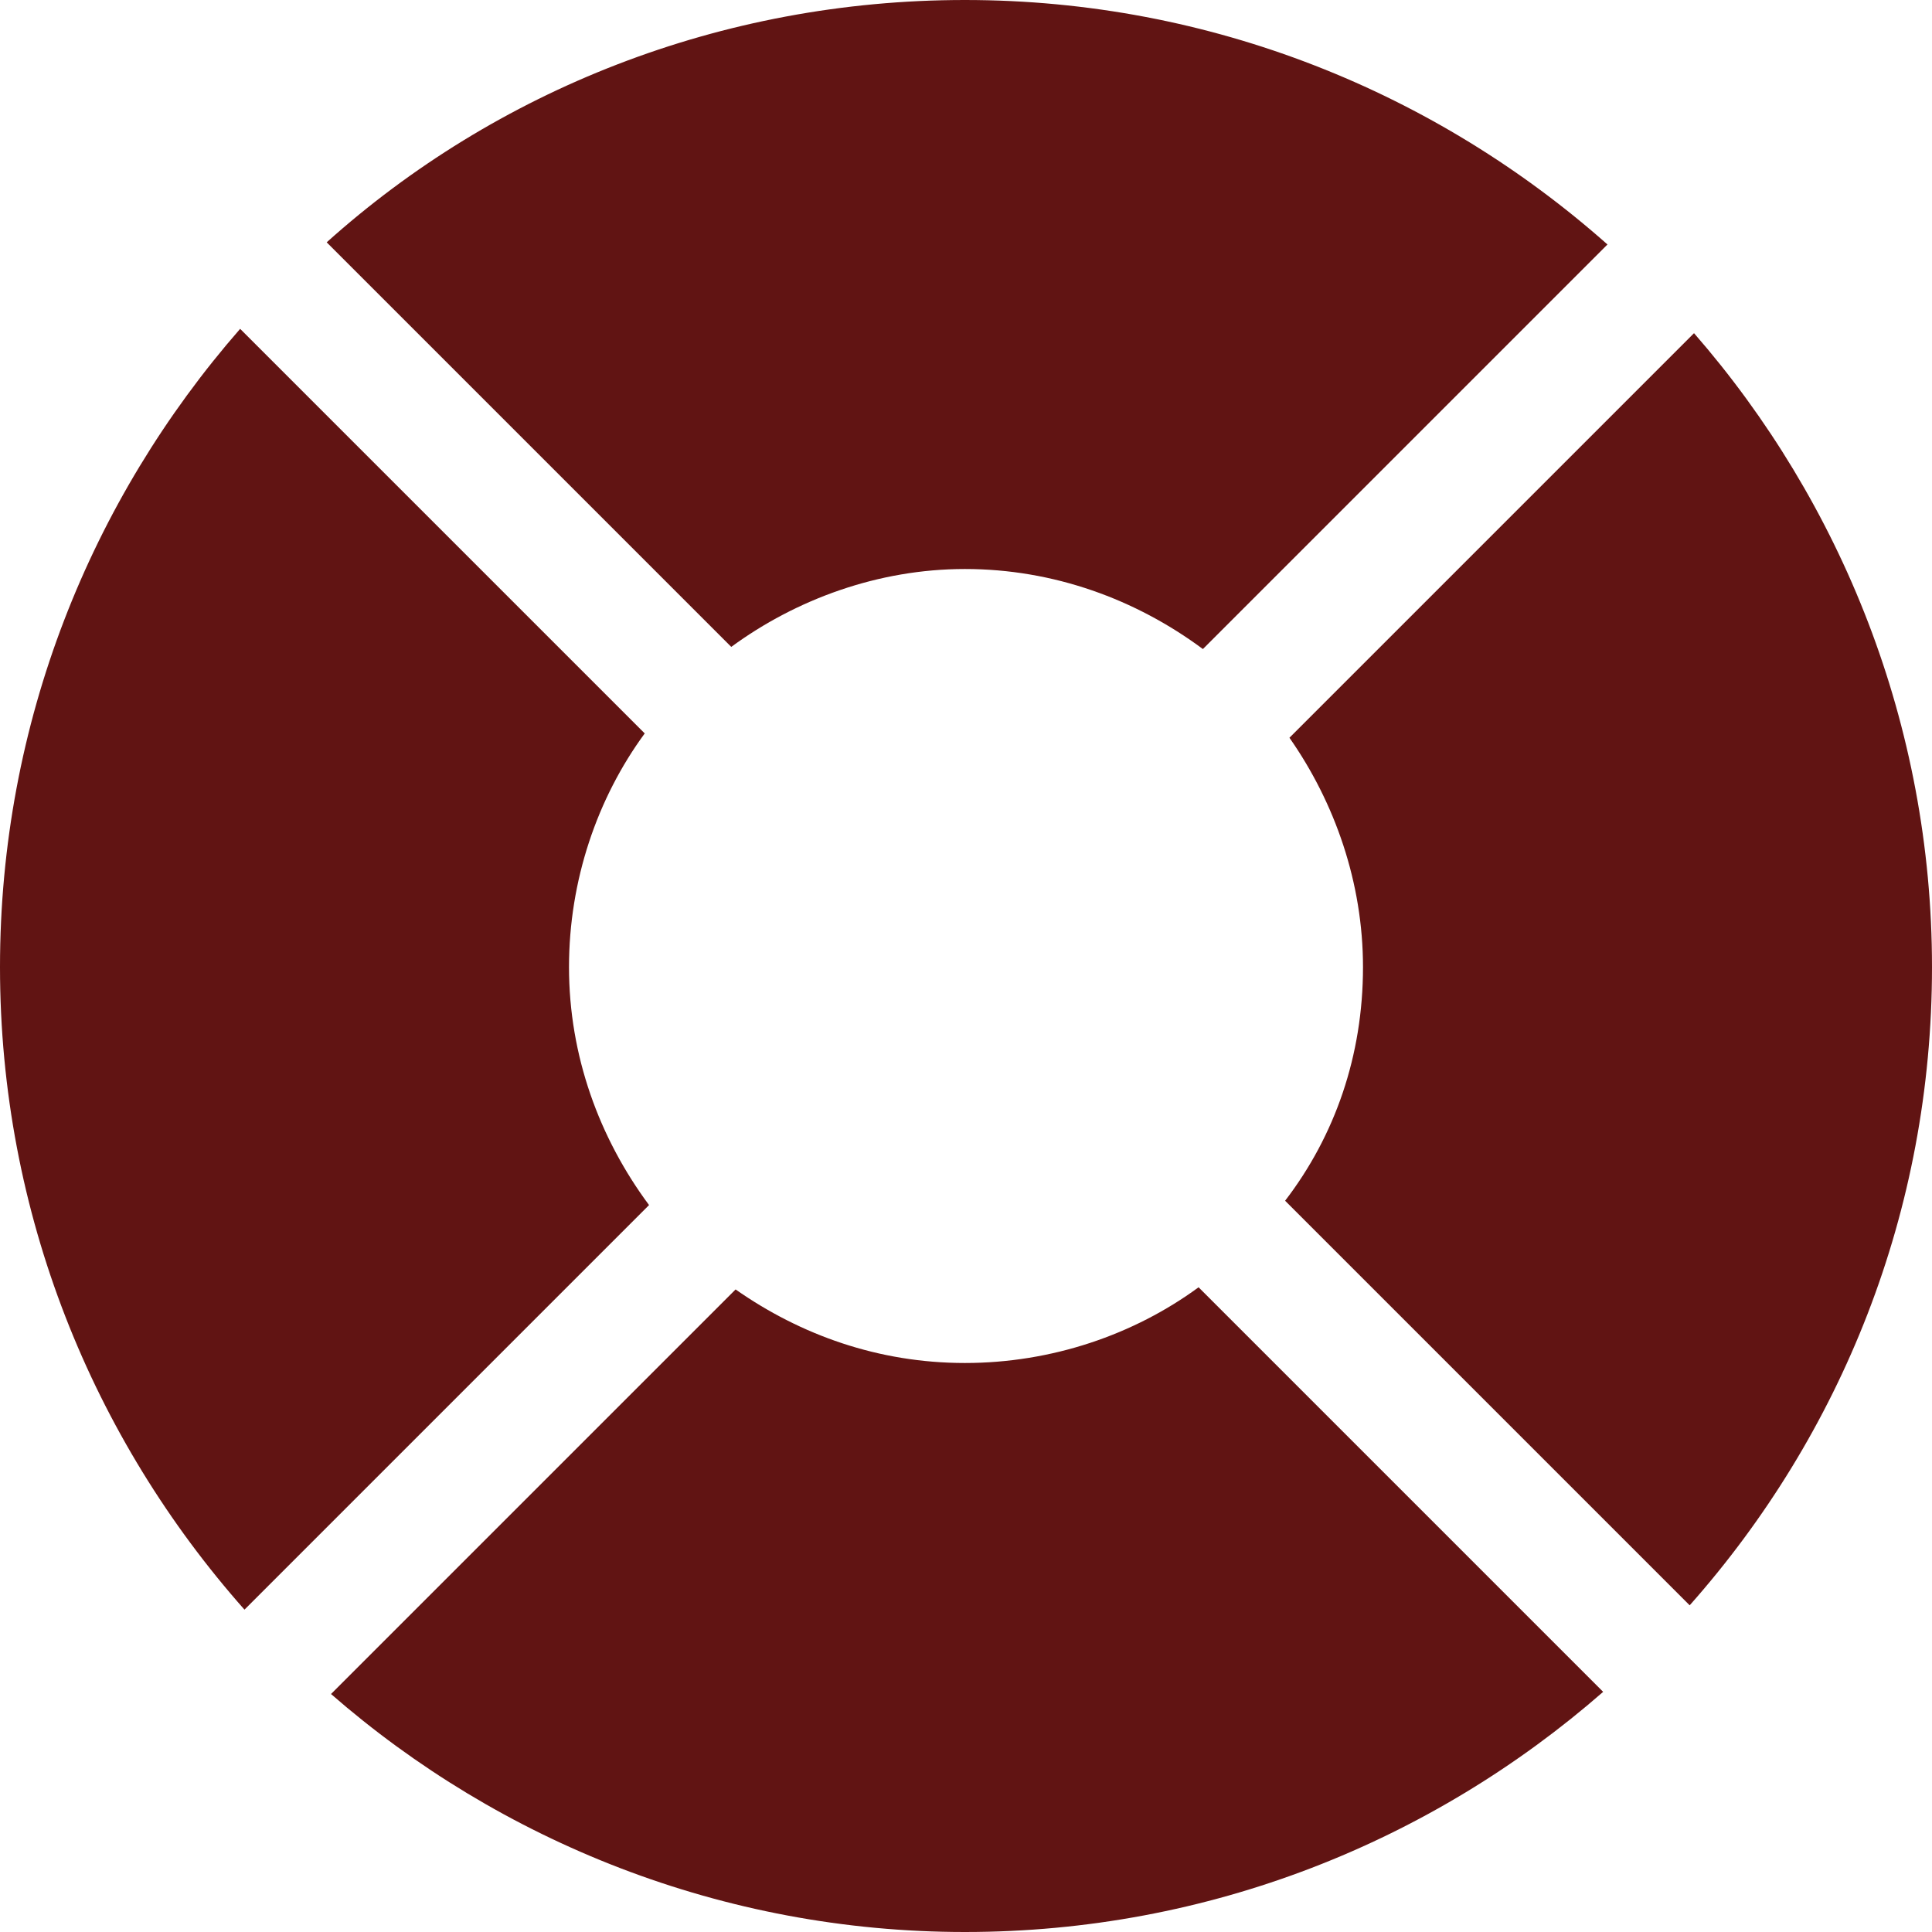
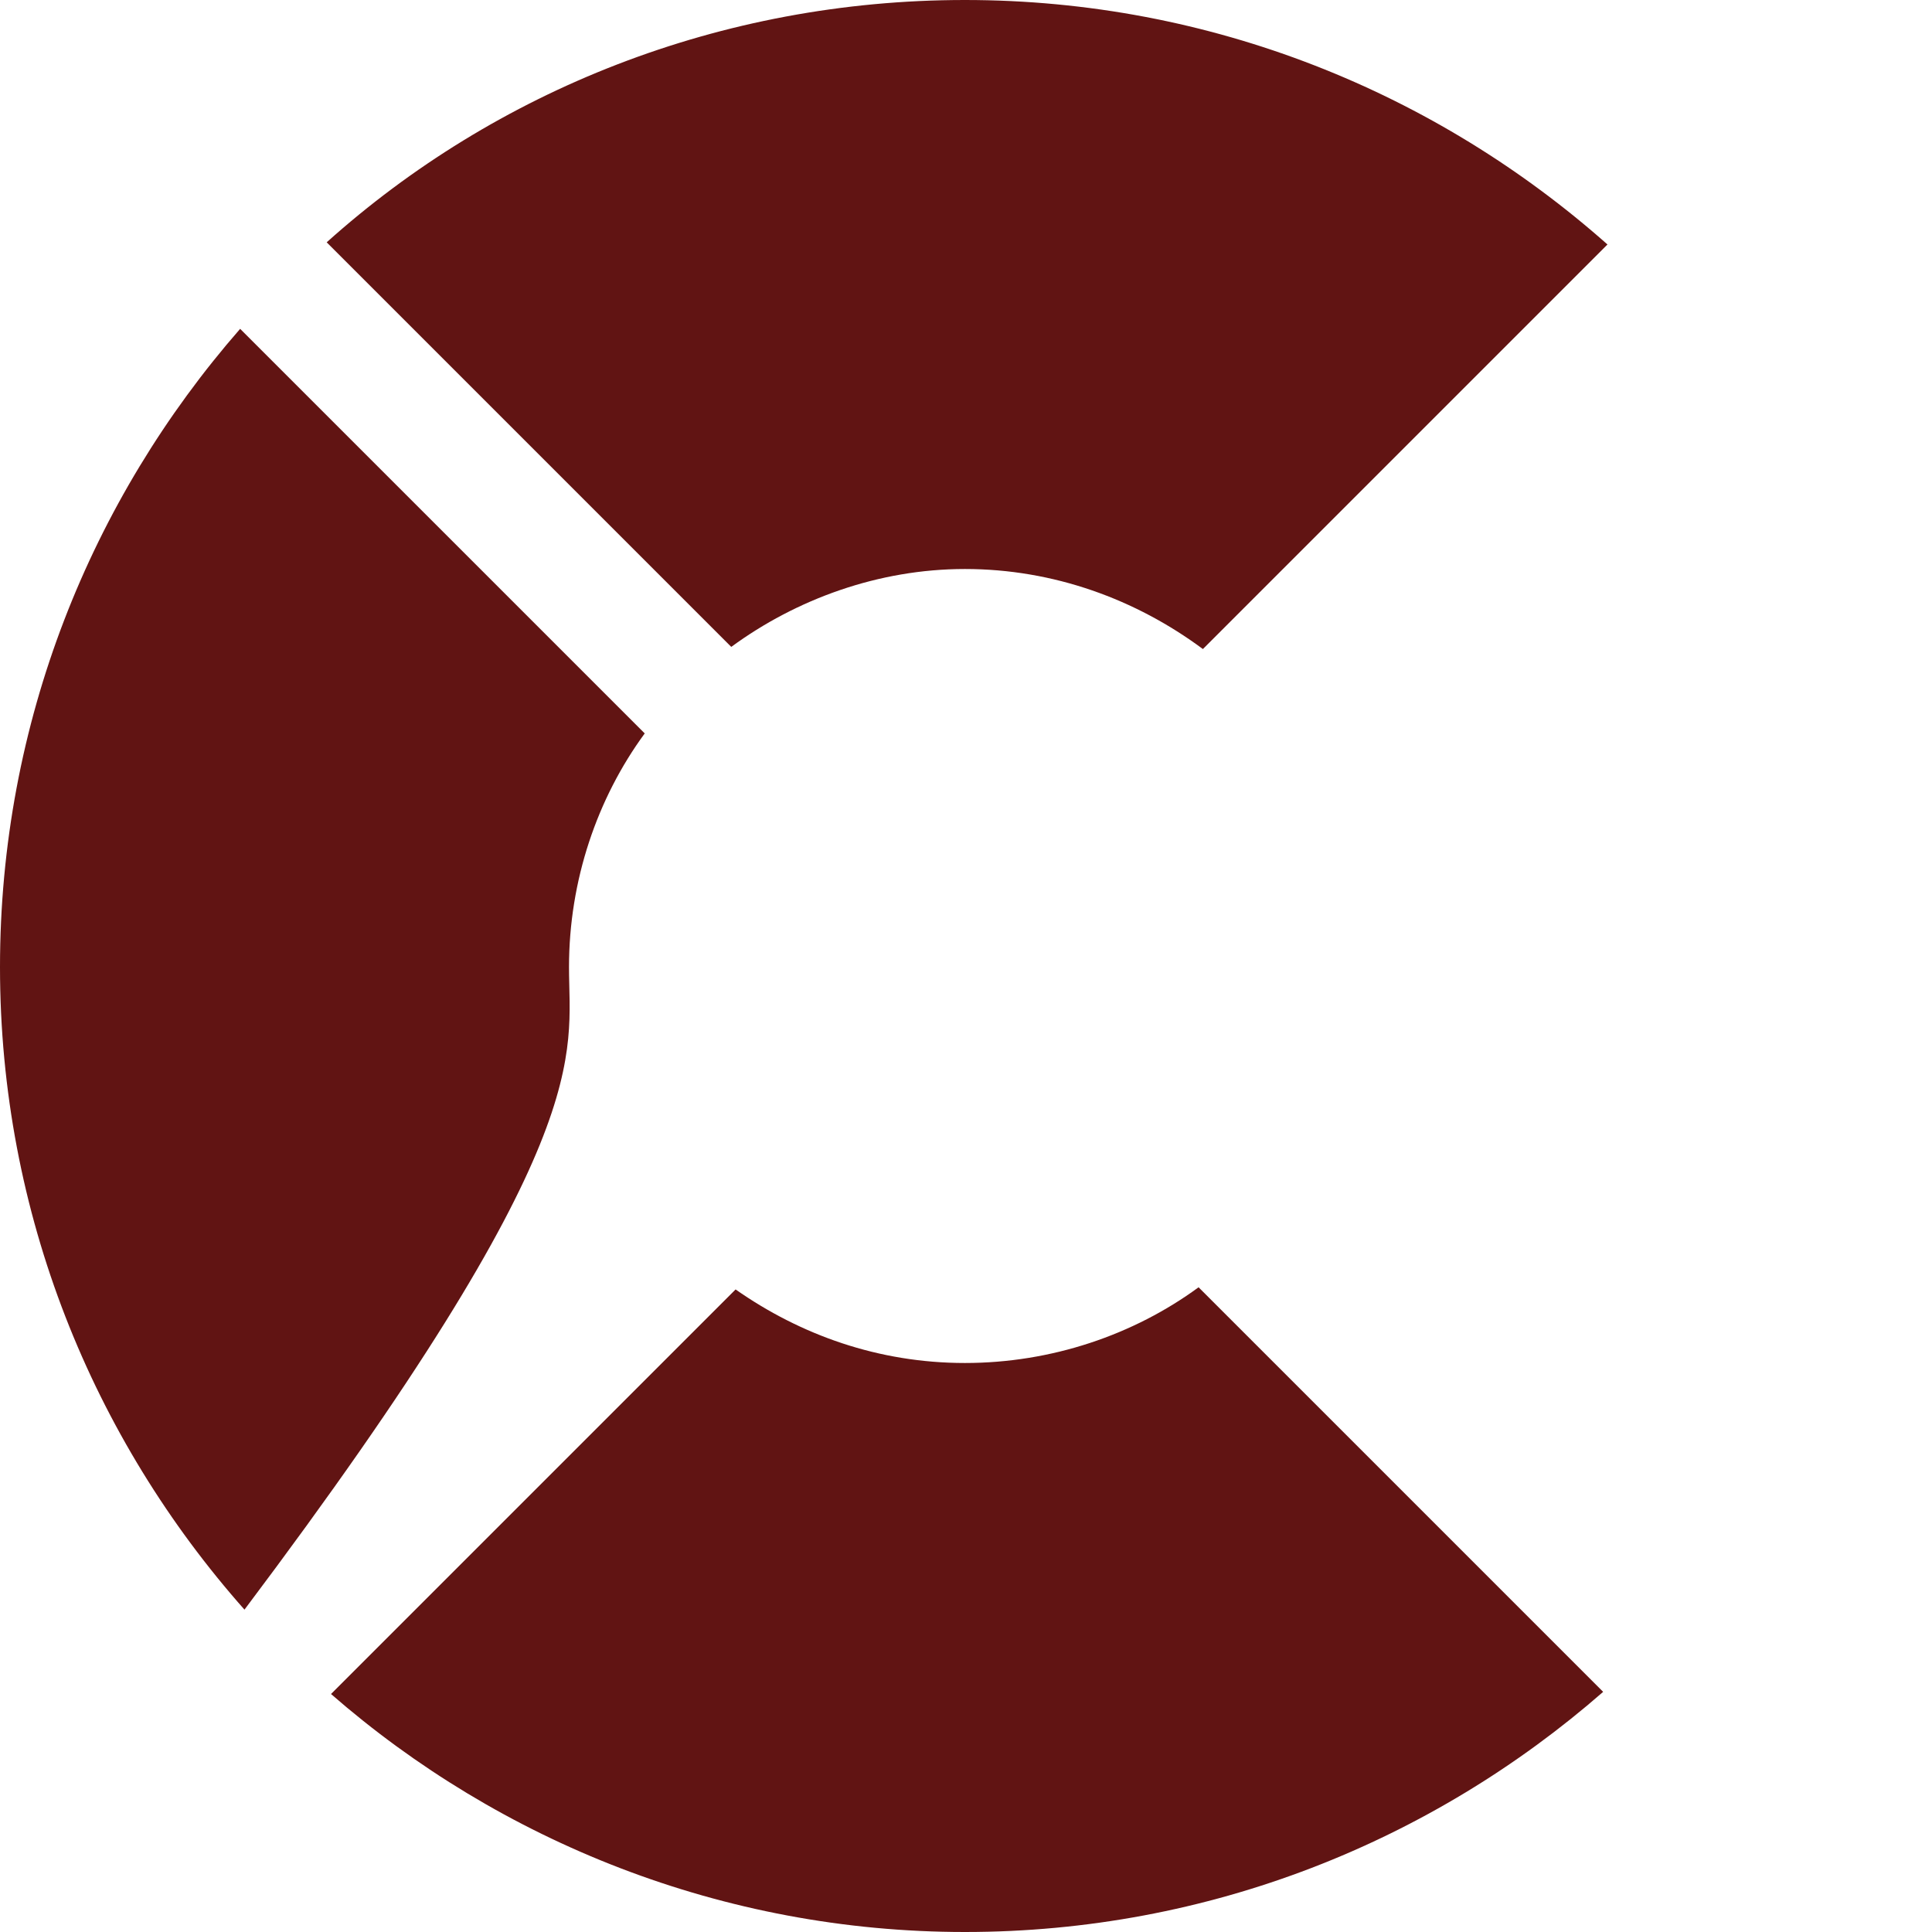
<svg xmlns="http://www.w3.org/2000/svg" version="1.1" width="128" height="128">
  <svg width="128" height="128" viewBox="0 0 128 128" fill="none">
    <g clip-path="url(#clip0_1_53)">
-       <path d="M37.698 64.072C37.698 58.338 39.561 52.891 42.715 48.591L15.91 21.787C6.02 33.111 0 47.875 0 64.072C0 80.412 6.163 95.319 16.197 106.643L43.001 79.839C39.704 75.395 37.698 69.948 37.698 64.072Z" fill="#611413" />
+       <path d="M37.698 64.072C37.698 58.338 39.561 52.891 42.715 48.591L15.91 21.787C6.02 33.111 0 47.875 0 64.072C0 80.412 6.163 95.319 16.197 106.643C39.704 75.395 37.698 69.948 37.698 64.072Z" fill="#611413" />
      <path d="M63.928 90.302C58.195 90.302 53.035 88.439 48.735 85.429L21.931 112.233C33.111 121.98 47.875 128 63.928 128C80.125 128 94.889 121.98 106.213 112.09L79.409 85.286C75.109 88.439 69.662 90.302 63.928 90.302Z" fill="#611413" />
-       <path d="M90.302 64.072C90.302 69.948 88.439 75.252 85.142 79.552L111.946 106.356C121.98 95.032 128 80.269 128 64.072C128 48.018 121.98 33.254 112.233 22.074L85.429 48.878C88.439 53.178 90.302 58.481 90.302 64.072Z" fill="#611413" />
      <path d="M63.928 37.698C69.805 37.698 75.252 39.704 79.695 43.001L106.499 16.197C95.176 6.163 80.269 0 63.928 0C47.731 0 32.824 6.02 21.644 16.054L48.448 42.858C52.748 39.704 58.195 37.698 63.928 37.698Z" fill="#611413" />
    </g>
    <defs>
      <clipPath id="SvgjsClipPath1053">
        <rect width="128" height="128" fill="white" />
      </clipPath>
    </defs>
  </svg>
  <style>@media (prefers-color-scheme: light) { :root { filter: none; } }
@media (prefers-color-scheme: dark) { :root { filter: none; } }
</style>
</svg>